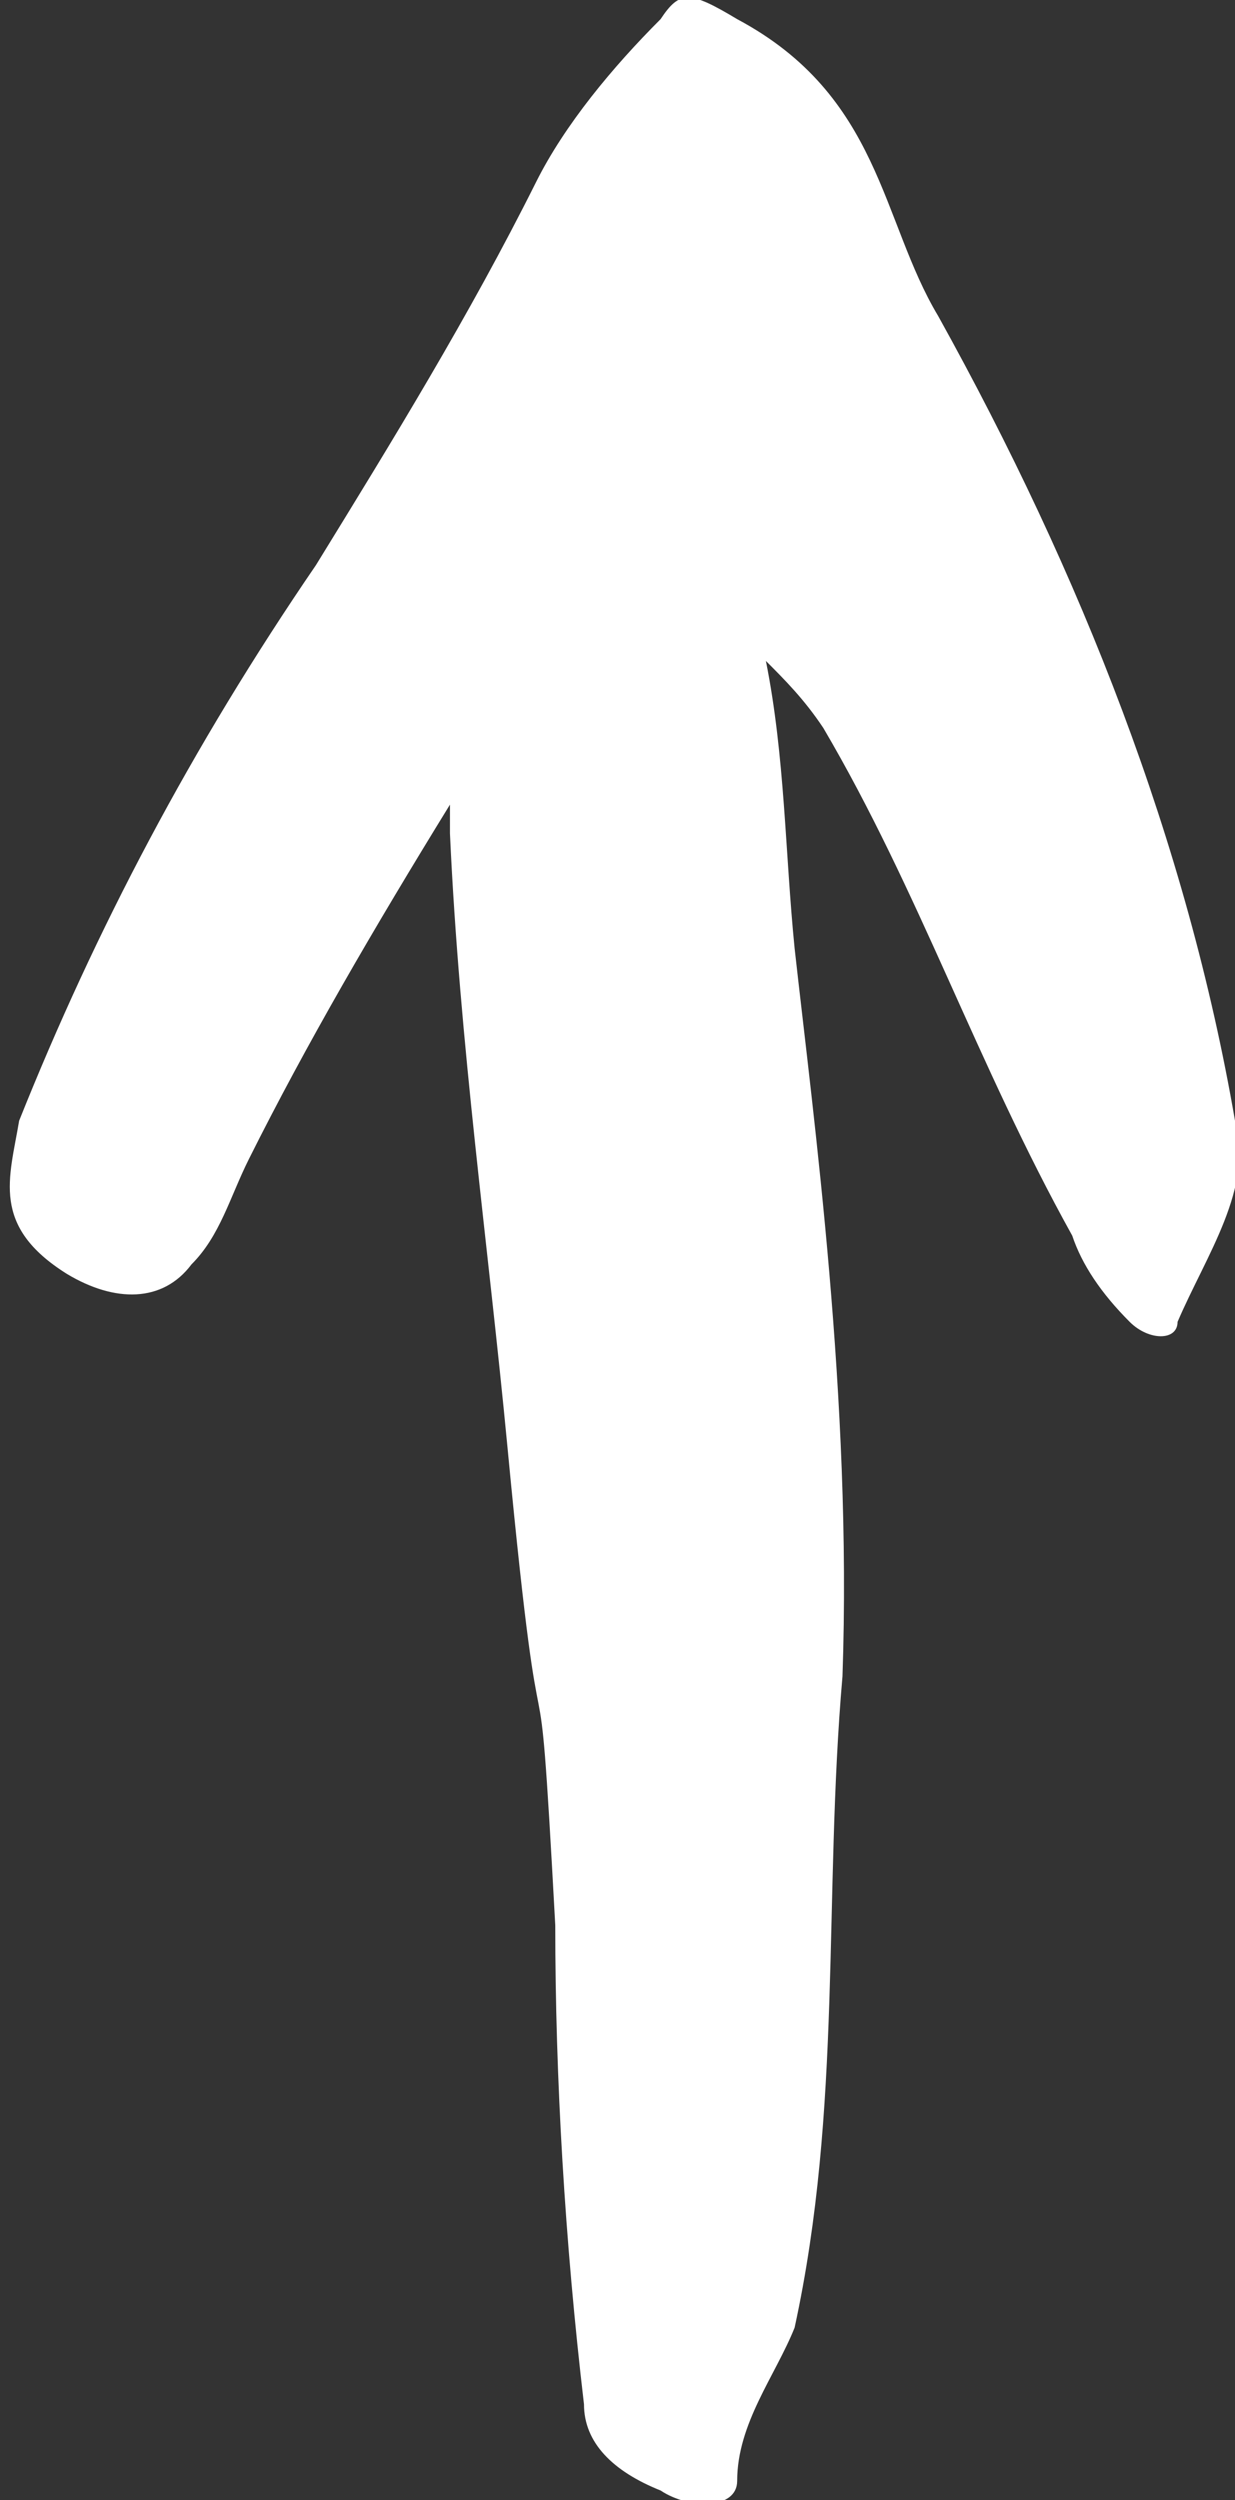
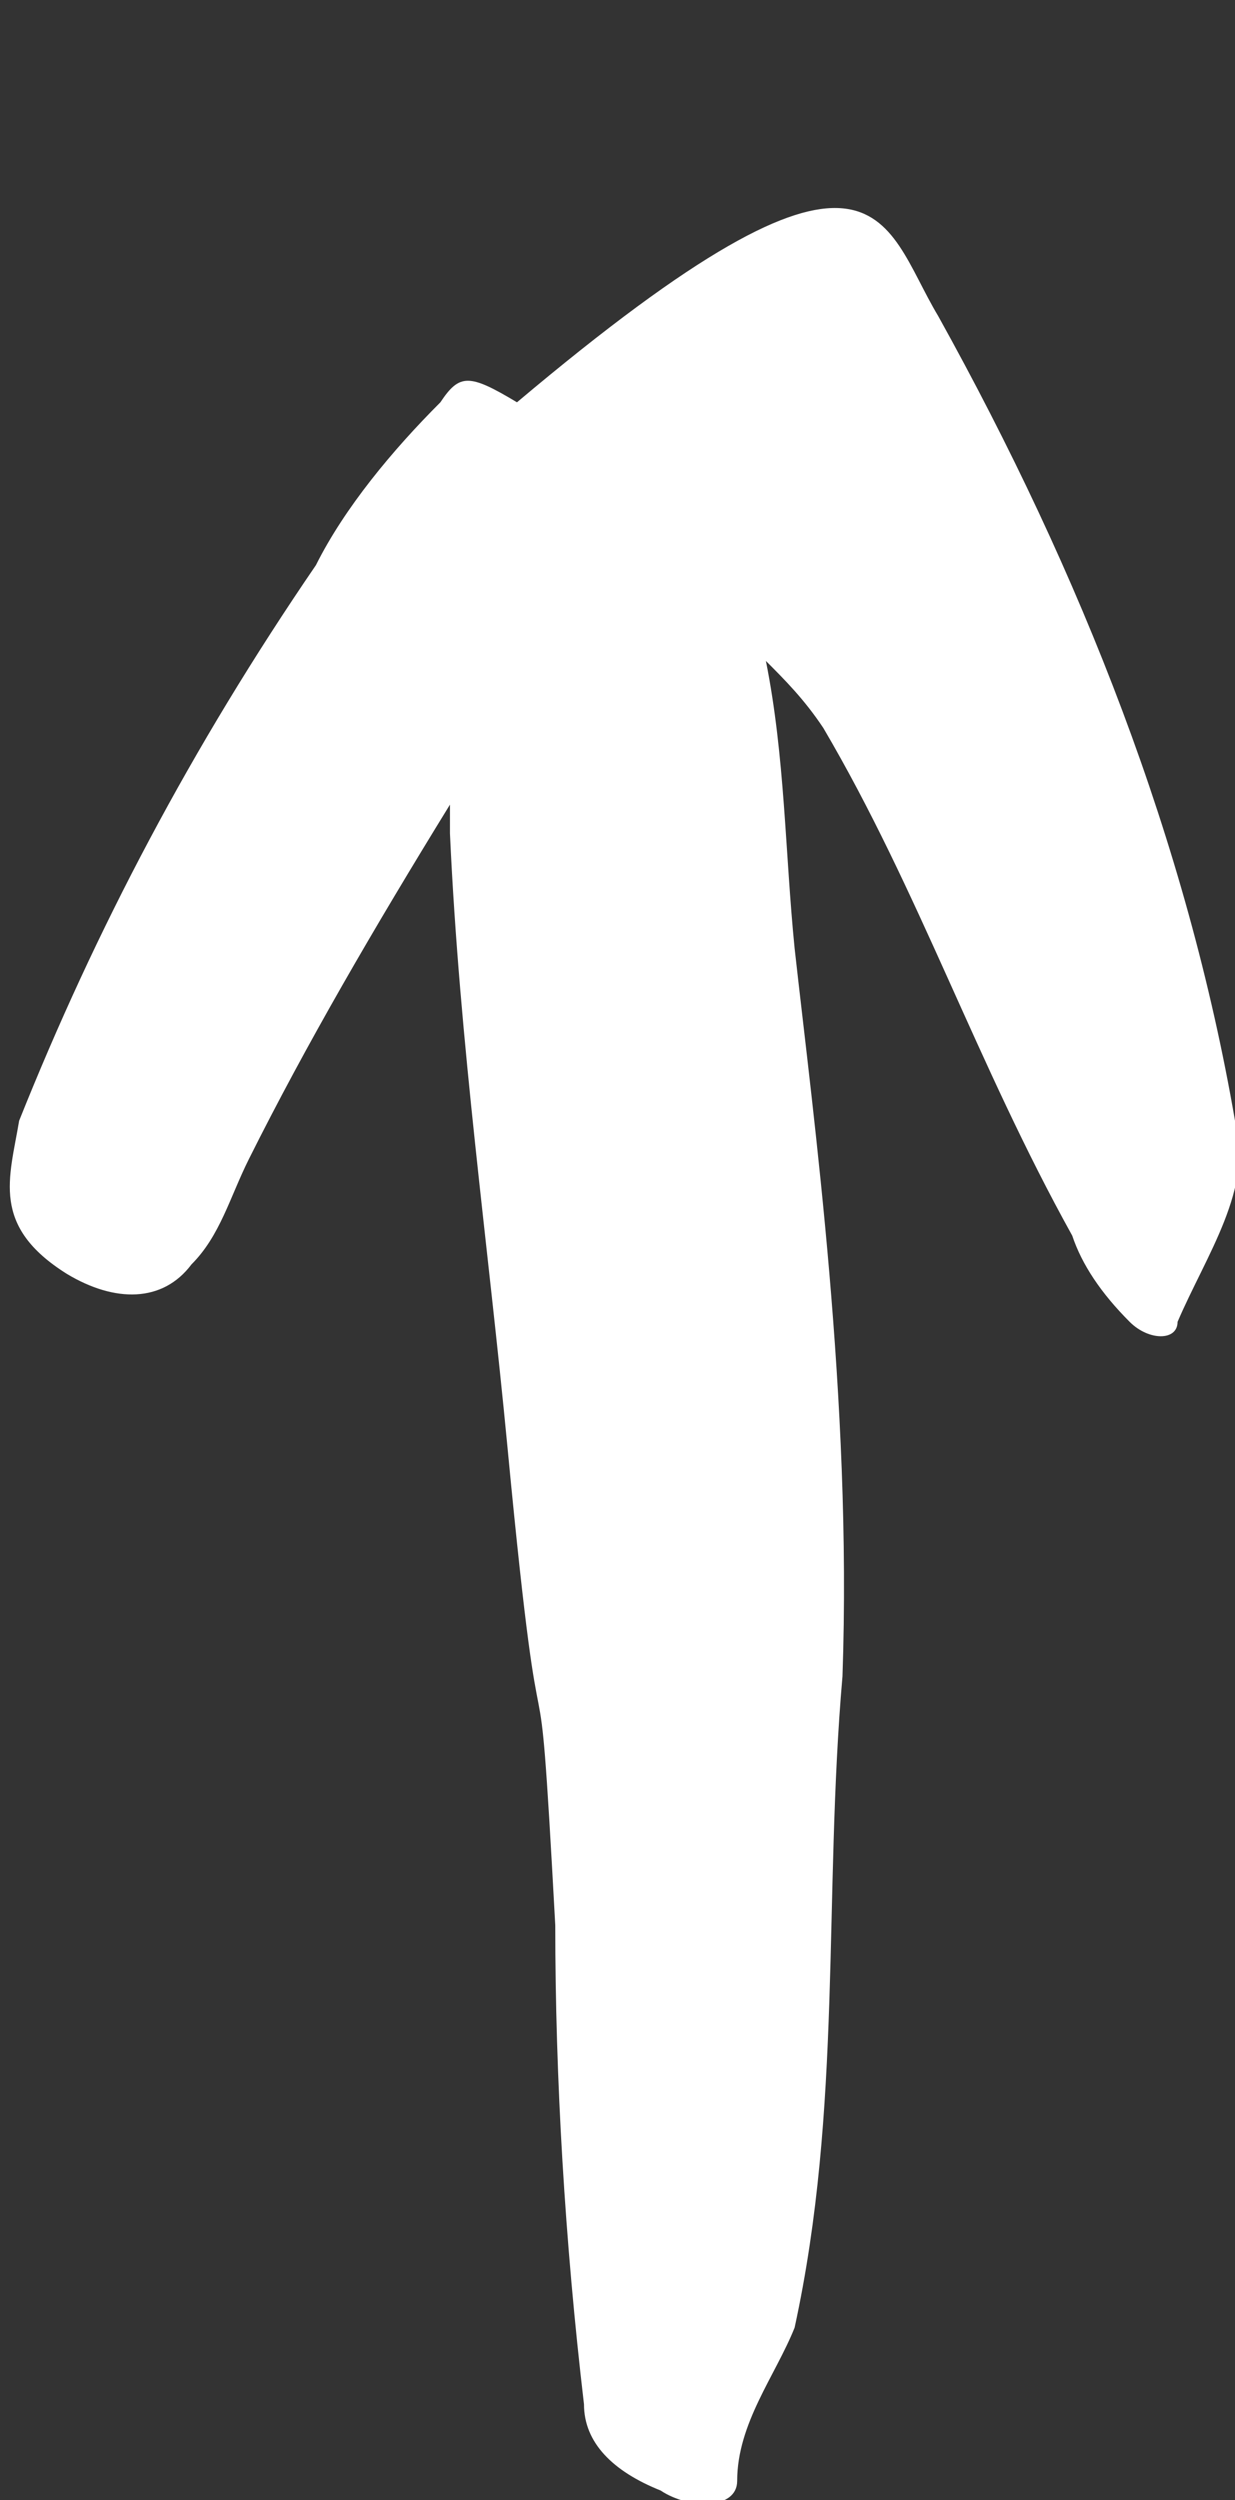
<svg xmlns="http://www.w3.org/2000/svg" version="1.1" id="レイヤー_1" x="0px" y="0px" width="12.9px" height="26.1px" viewBox="0 0 12.9 26.1" enable-background="new 0 0 12.9 26.1" xml:space="preserve">
  <rect x="0" y="0" width="12.9" height="26.1" fill="#333333" stroke="none" />
-   <path fill="#FFFFFF" d="M4.7,8.4c-0.8,1.3-1.5,2.5-2.1,3.7c-0.2,0.4-0.3,0.8-0.6,1.1c-0.3,0.4-0.8,0.4-1.3,0.1  c-0.8-0.5-0.6-1-0.5-1.6c0.8-2,1.8-3.9,3.1-5.8c0.8-1.3,1.6-2.6,2.3-4c0.3-0.6,0.8-1.2,1.3-1.7c0.2-0.3,0.3-0.3,0.8,0  C9.2,1,9.2,2.3,9.8,3.3c1.5,2.7,2.6,5.5,3.1,8.4c0.2,0.7-0.3,1.4-0.6,2.1c0,0.2-0.3,0.2-0.5,0c-0.3-0.3-0.5-0.6-0.6-0.9  c-1-1.8-1.6-3.6-2.6-5.3C8.4,7.3,8.2,7.1,8,6.9c0.2,1,0.2,2,0.3,3c0.2,1.8,0.6,4.7,0.5,7.6c-0.2,2.3,0,4.5-0.5,6.8  c-0.2,0.5-0.6,1-0.6,1.6c0,0.3-0.5,0.3-0.8,0.1c-0.5-0.2-0.8-0.5-0.8-0.9c-0.2-1.7-0.3-3.4-0.3-5c-0.2-3.7-0.1-0.8-0.5-5  C5.1,13,4.8,10.9,4.7,8.7C4.7,8.7,4.7,8.6,4.7,8.4z" />
+   <path fill="#FFFFFF" d="M4.7,8.4c-0.8,1.3-1.5,2.5-2.1,3.7c-0.2,0.4-0.3,0.8-0.6,1.1c-0.3,0.4-0.8,0.4-1.3,0.1  c-0.8-0.5-0.6-1-0.5-1.6c0.8-2,1.8-3.9,3.1-5.8c0.3-0.6,0.8-1.2,1.3-1.7c0.2-0.3,0.3-0.3,0.8,0  C9.2,1,9.2,2.3,9.8,3.3c1.5,2.7,2.6,5.5,3.1,8.4c0.2,0.7-0.3,1.4-0.6,2.1c0,0.2-0.3,0.2-0.5,0c-0.3-0.3-0.5-0.6-0.6-0.9  c-1-1.8-1.6-3.6-2.6-5.3C8.4,7.3,8.2,7.1,8,6.9c0.2,1,0.2,2,0.3,3c0.2,1.8,0.6,4.7,0.5,7.6c-0.2,2.3,0,4.5-0.5,6.8  c-0.2,0.5-0.6,1-0.6,1.6c0,0.3-0.5,0.3-0.8,0.1c-0.5-0.2-0.8-0.5-0.8-0.9c-0.2-1.7-0.3-3.4-0.3-5c-0.2-3.7-0.1-0.8-0.5-5  C5.1,13,4.8,10.9,4.7,8.7C4.7,8.7,4.7,8.6,4.7,8.4z" />
</svg>